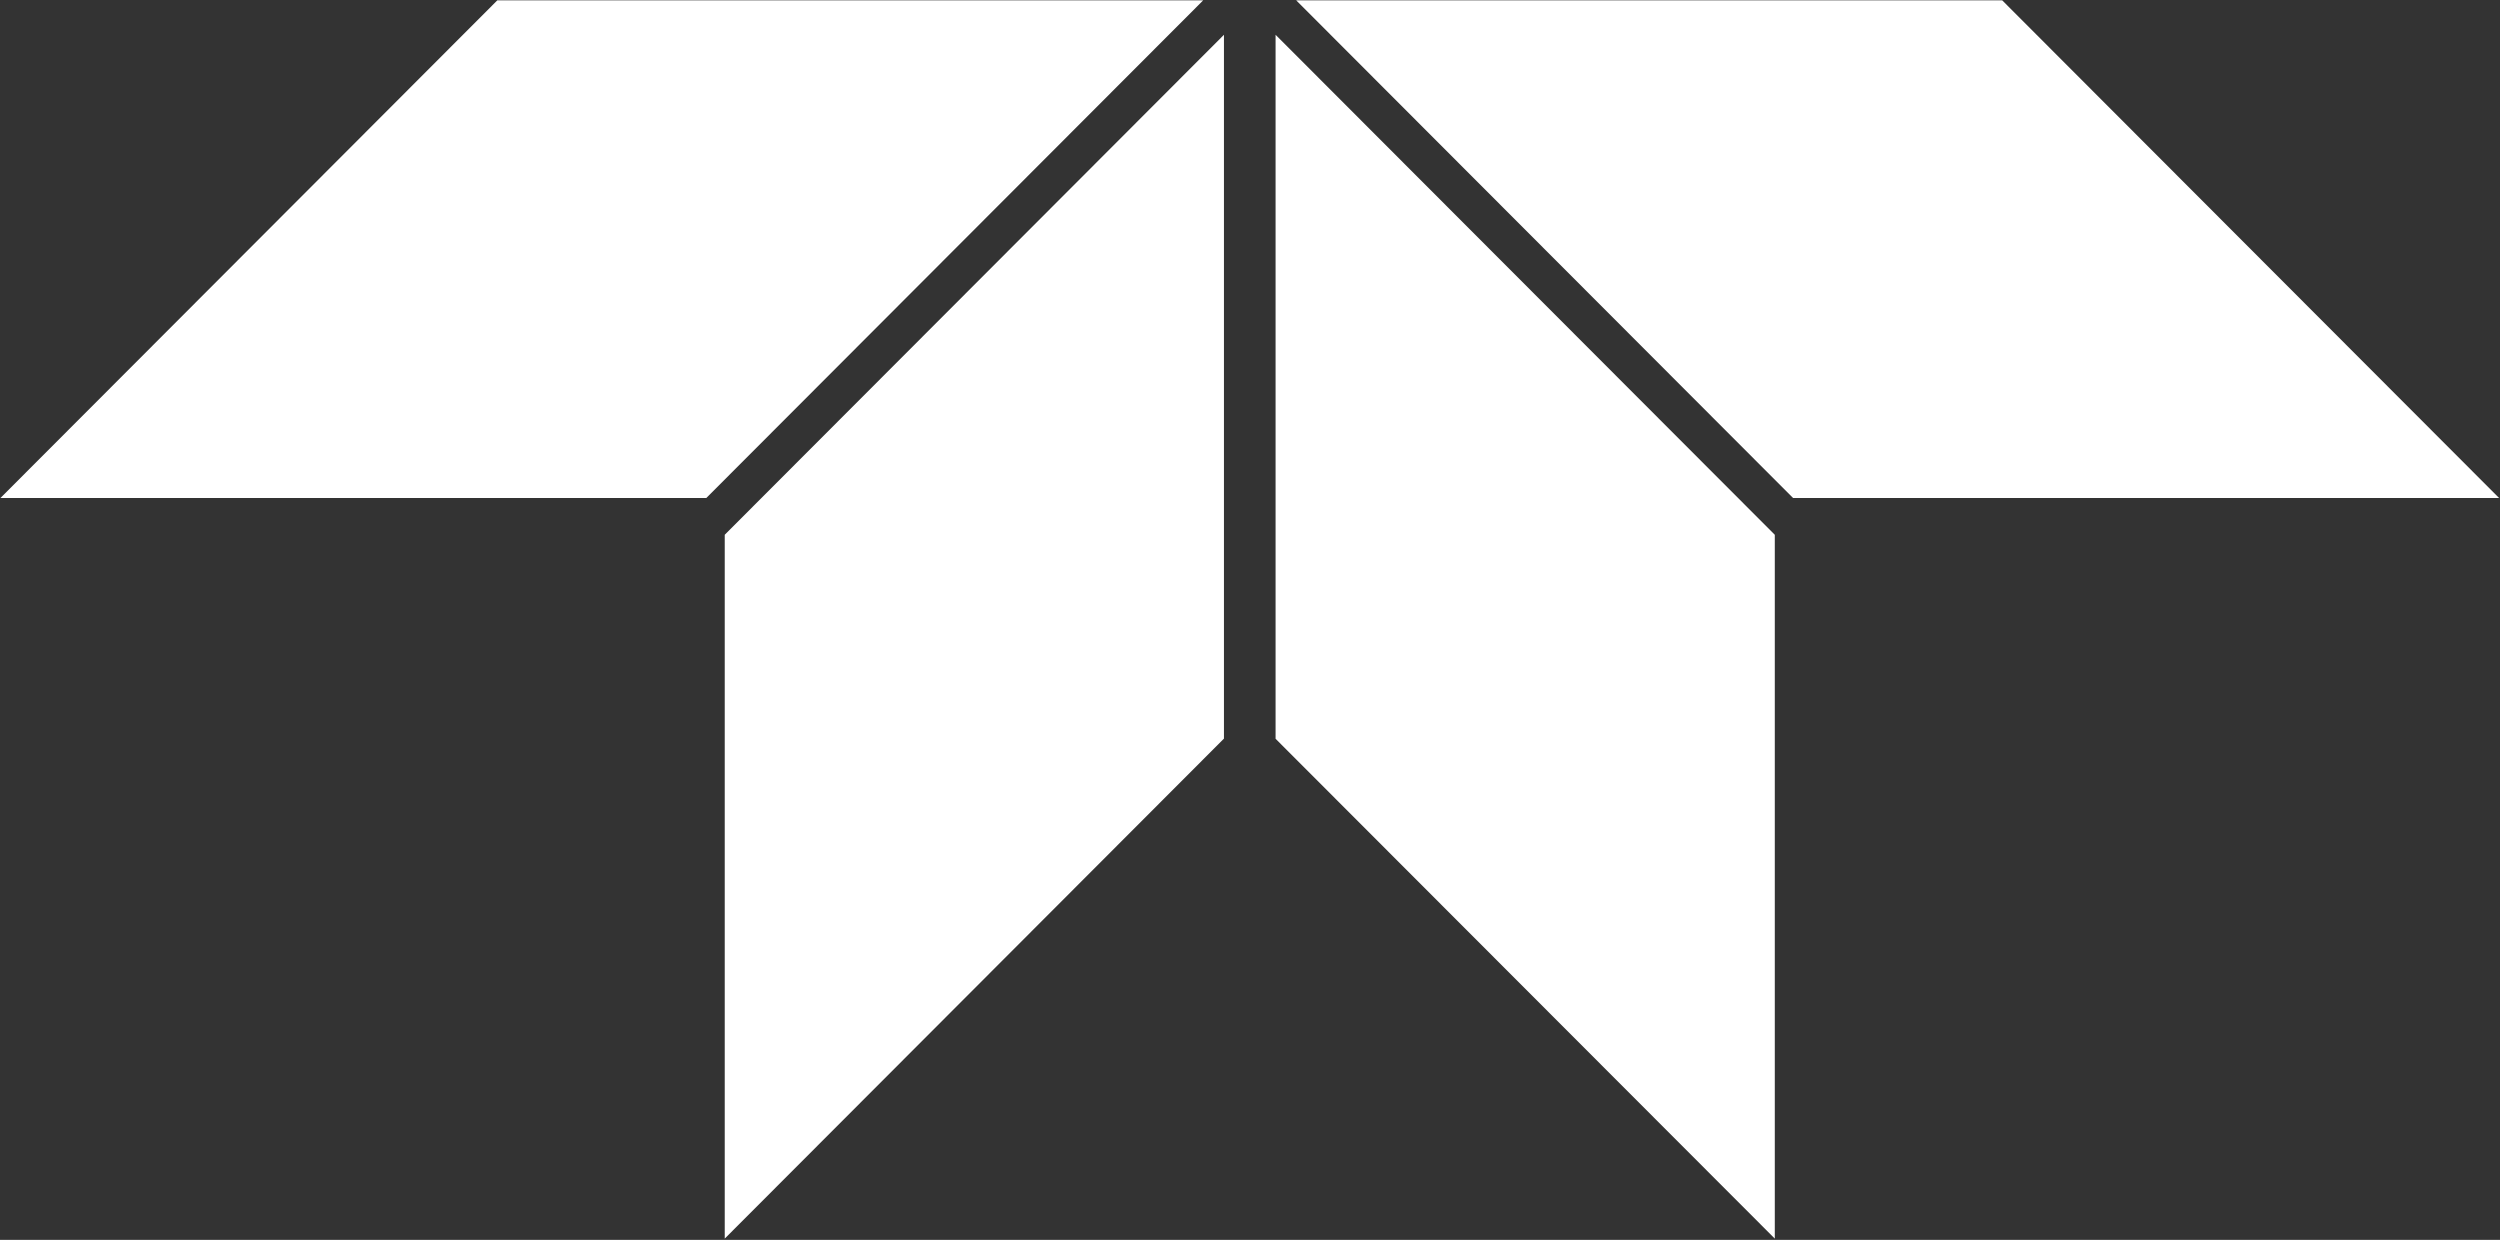
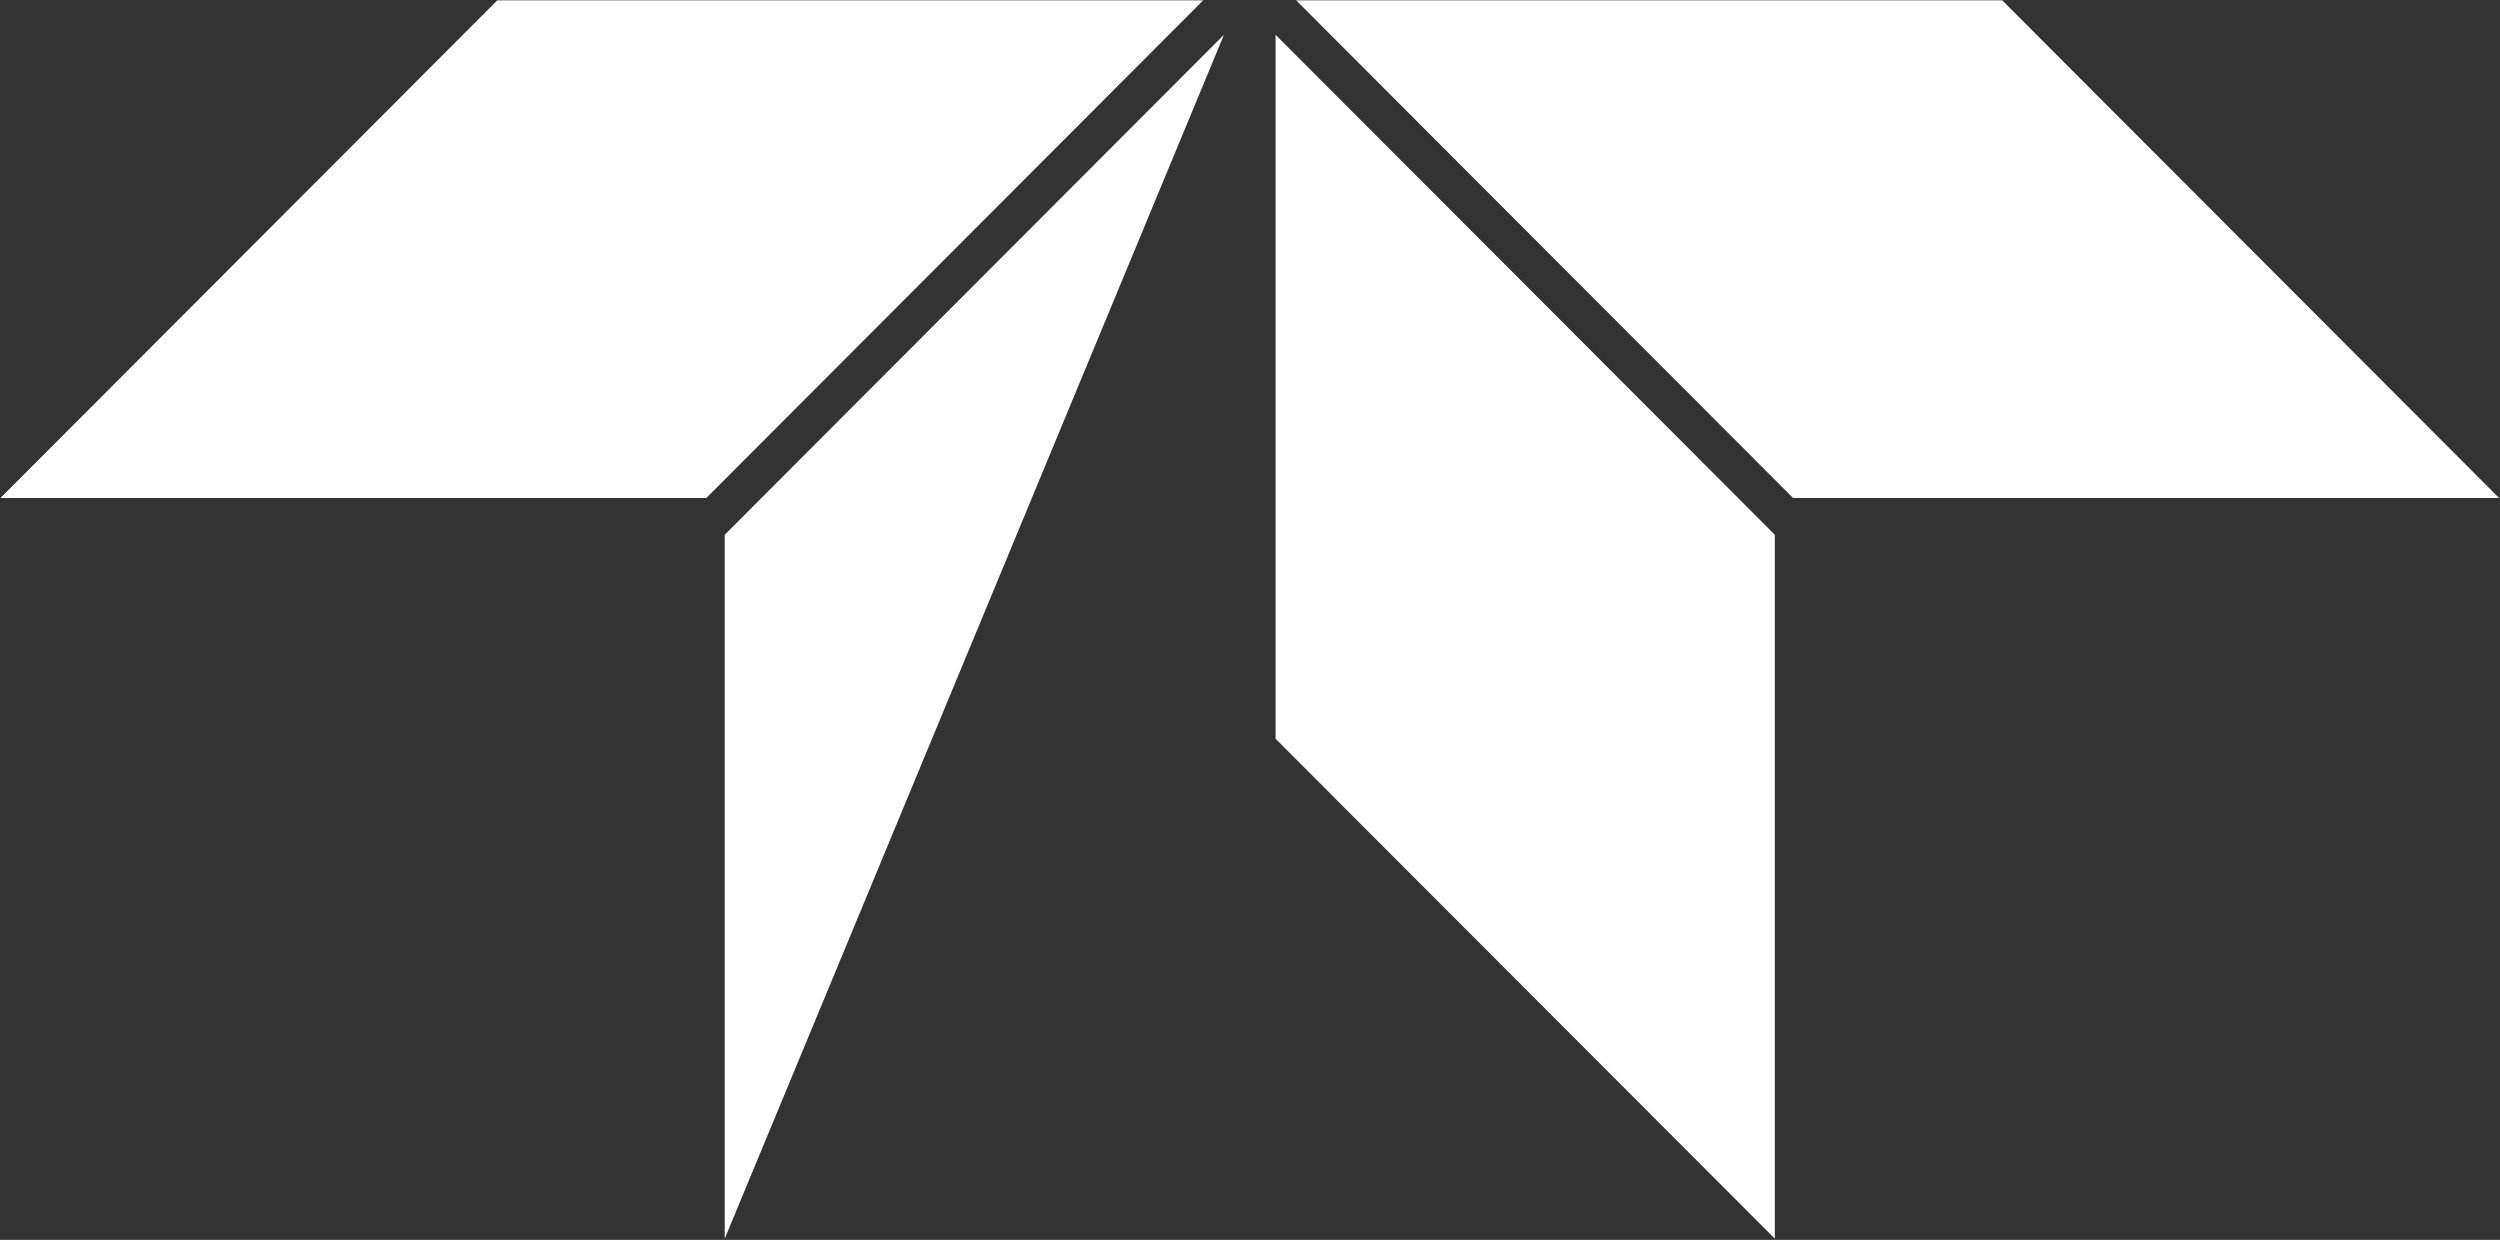
<svg xmlns="http://www.w3.org/2000/svg" version="1.2" viewBox="0 0 1603 795" width="1603" height="795">
  <rect x="0" y="0" width="1603" height="795" fill="#333333" stroke="none" />
  <title>Teledyne_logo-svg</title>
  <style>
		.s0 { fill: #ffffff } 
	</style>
  <g id="Layer">
-     <path id="Layer" fill-rule="evenodd" class="s0" d="m452.9 319.3h-452.6l318.6-319.1h452.6zm696.8 0h452.7l-318.6-319.1h-452.7zm-364.9-297l-320.1 320.6v451.3l320.1-320.6zm33.1 451.4l320.1 320.5v-451.3l-320.1-320.6z" />
+     <path id="Layer" fill-rule="evenodd" class="s0" d="m452.9 319.3h-452.6l318.6-319.1h452.6zm696.8 0h452.7l-318.6-319.1h-452.7zm-364.9-297l-320.1 320.6v451.3zm33.1 451.4l320.1 320.5v-451.3l-320.1-320.6z" />
  </g>
</svg>